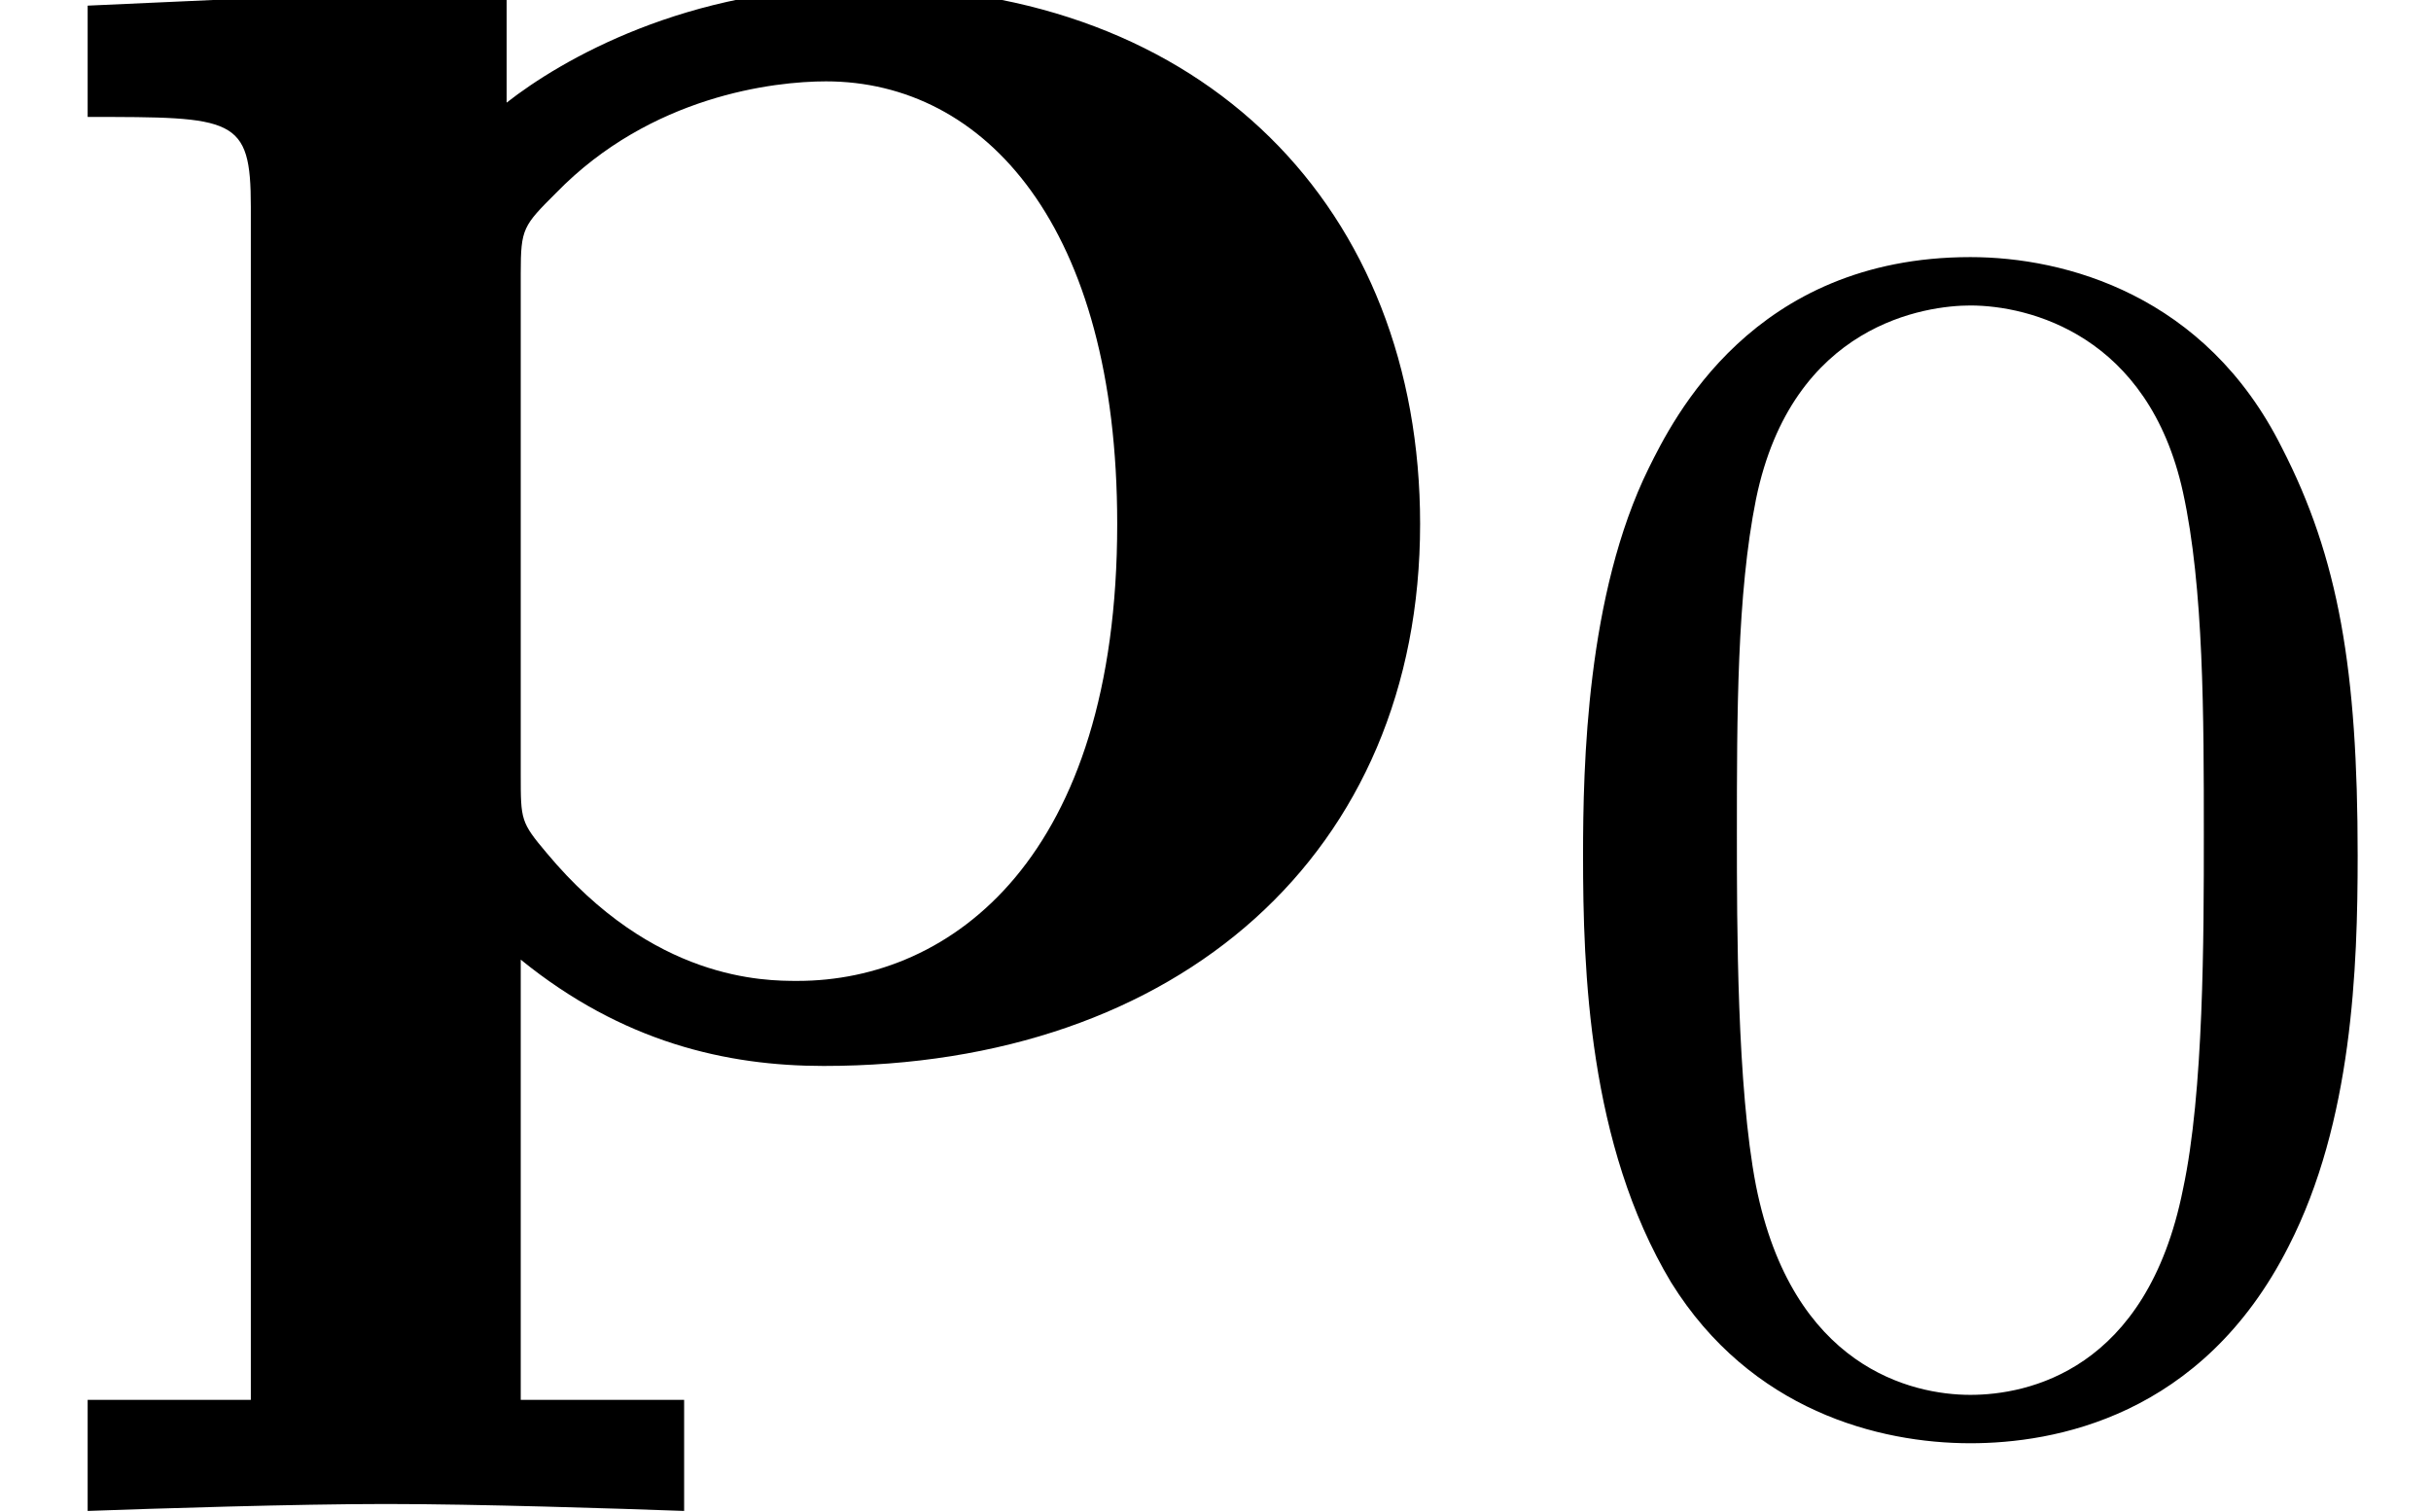
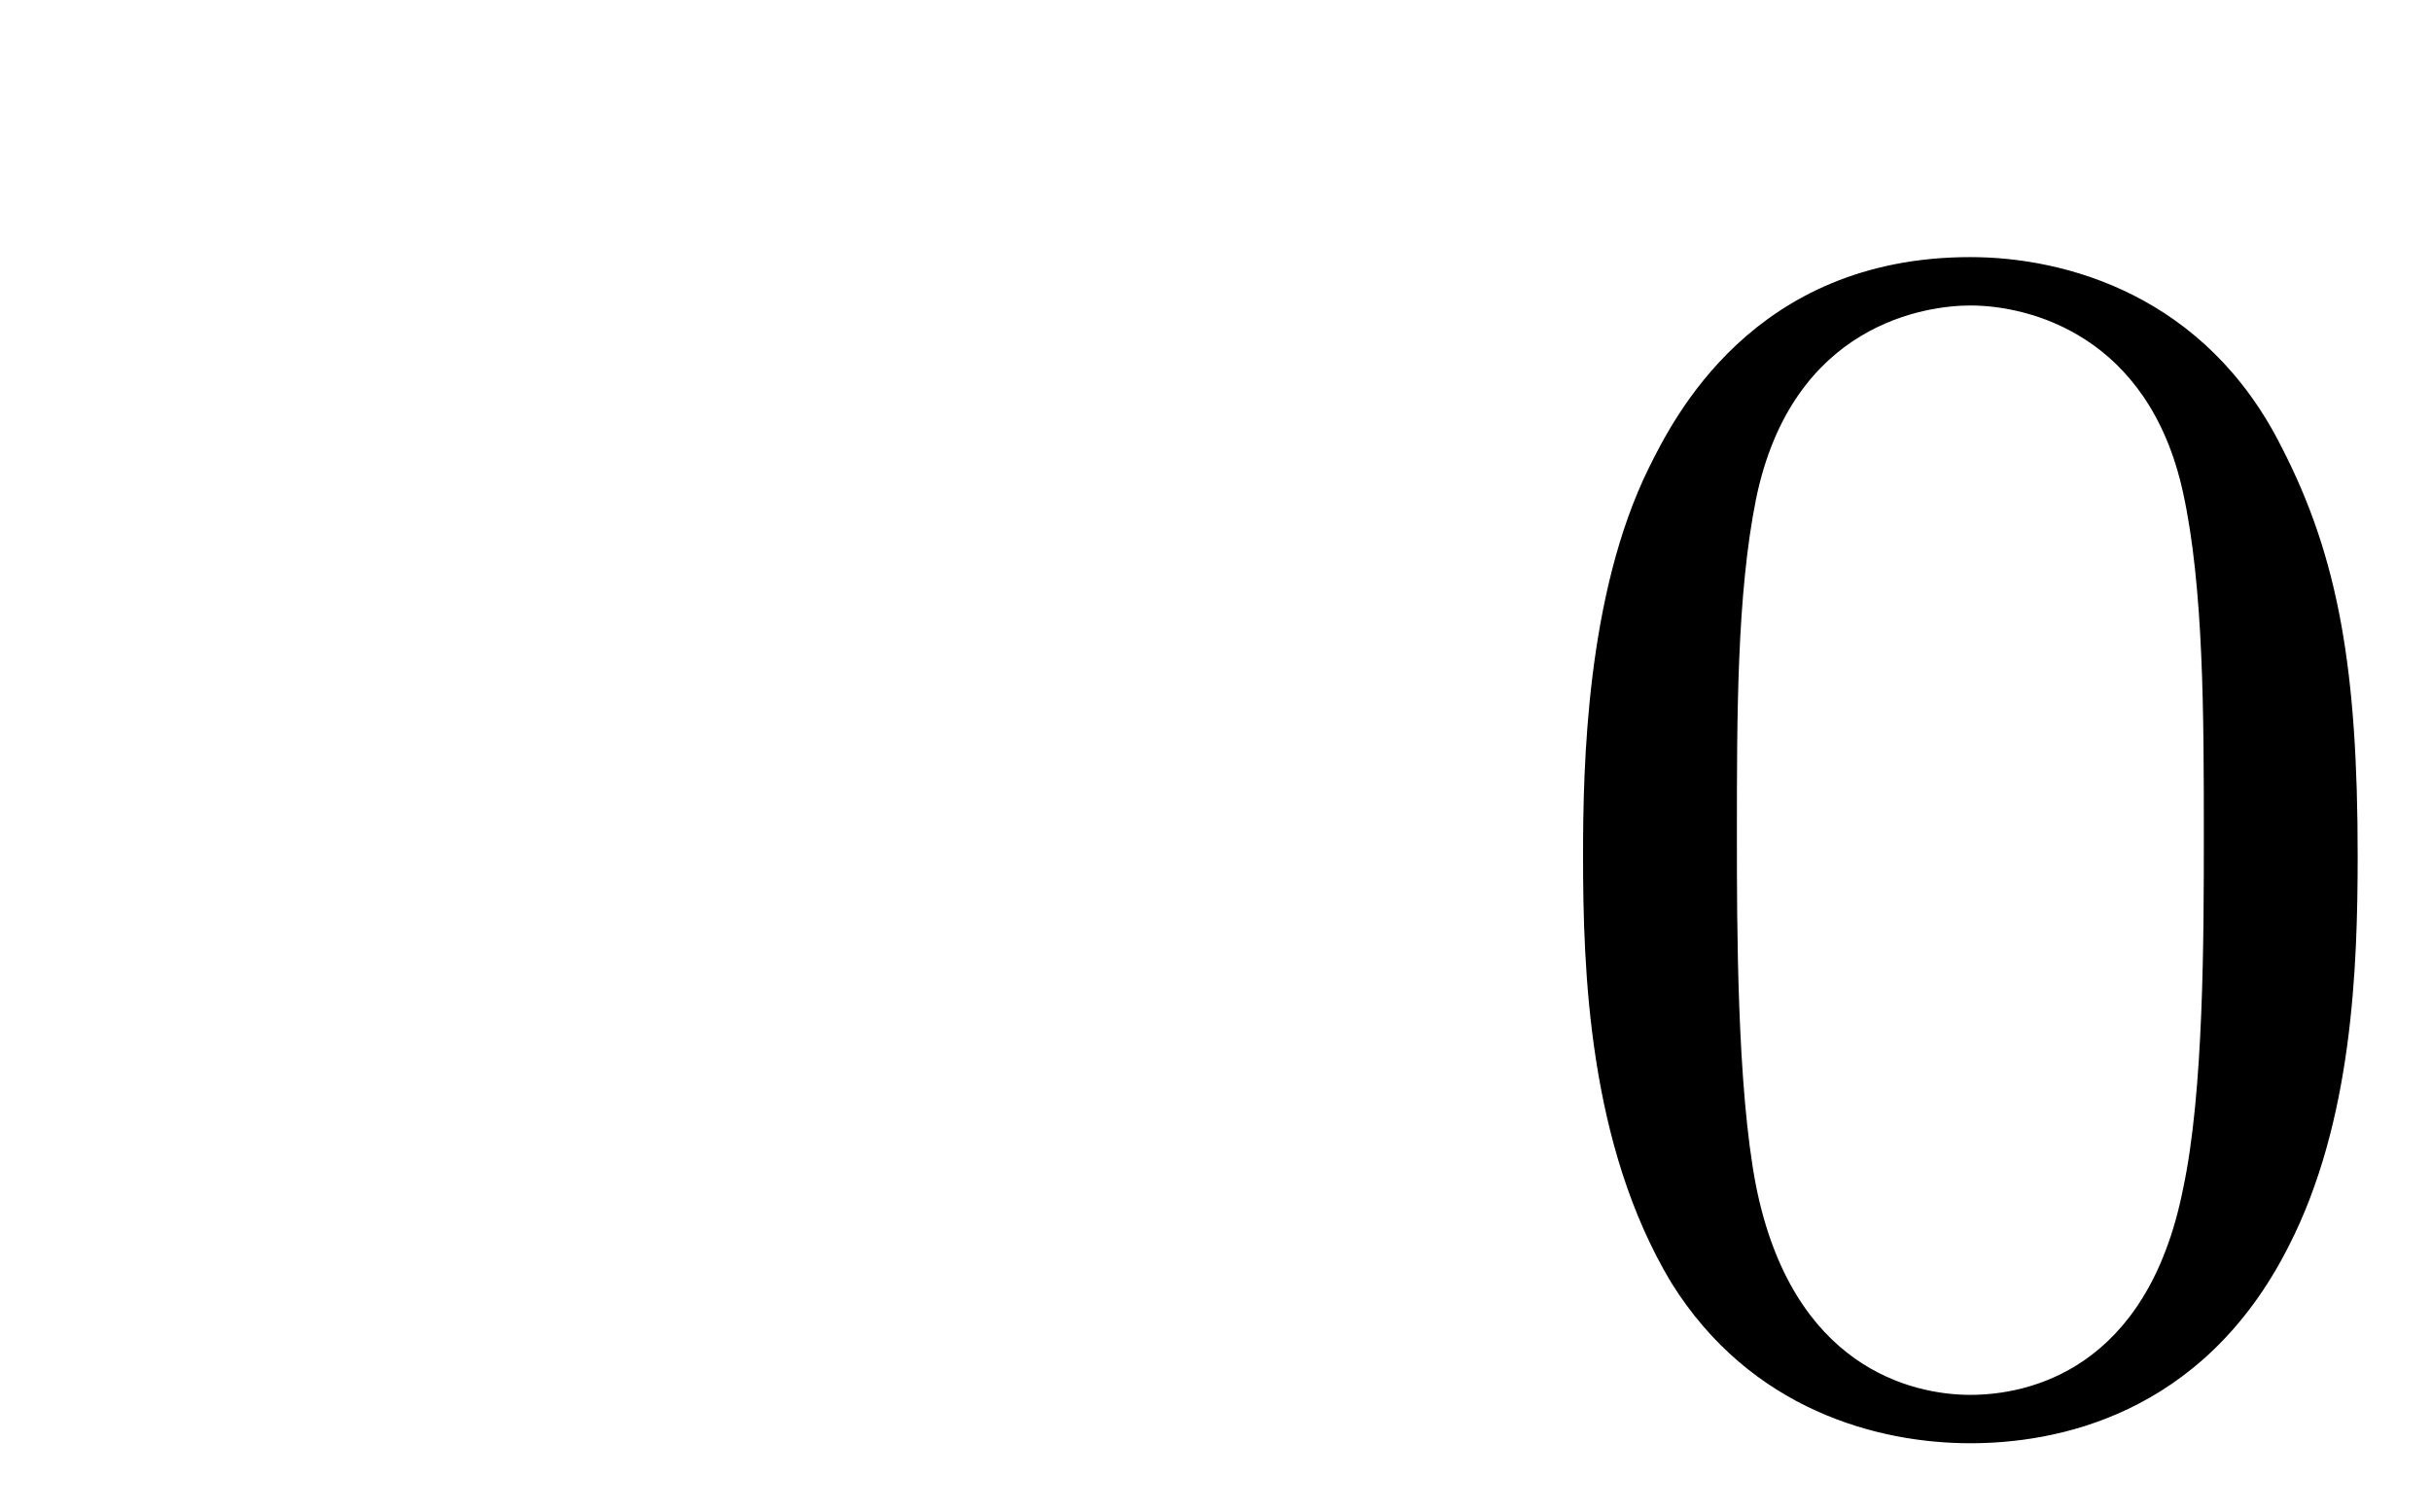
<svg xmlns="http://www.w3.org/2000/svg" xmlns:xlink="http://www.w3.org/1999/xlink" version="1.1" width="11.204pt" height="6.97pt" viewBox="70.735 63.894 11.204 6.97">
  <defs>
    <path id="g1-48" d="M3.897-2.542C3.897-3.395 3.81-3.913 3.547-4.423C3.196-5.125 2.55-5.3 2.112-5.3C1.108-5.3 .741-4.551 .63-4.328C.343-3.746 .327-2.957 .327-2.542C.327-2.016 .351-1.211 .733-.574C1.1 .016 1.69 .167 2.112 .167C2.495 .167 3.18 .048 3.579-.741C3.873-1.315 3.897-2.024 3.897-2.542ZM2.112-.056C1.841-.056 1.291-.183 1.124-1.02C1.036-1.474 1.036-2.224 1.036-2.638C1.036-3.188 1.036-3.746 1.124-4.184C1.291-4.997 1.913-5.077 2.112-5.077C2.383-5.077 2.933-4.941 3.092-4.216C3.188-3.778 3.188-3.18 3.188-2.638C3.188-2.168 3.188-1.451 3.092-1.004C2.925-.167 2.375-.056 2.112-.056Z" />
-     <path id="g0-112" d="M2.4-3.589C2.4-3.796 2.411-3.807 2.564-3.96C3-4.407 3.567-4.473 3.807-4.473C4.538-4.473 5.149-3.807 5.149-2.433C5.149-.895 4.385-.327 3.676-.327C3.524-.327 3.011-.327 2.52-.916C2.4-1.058 2.4-1.069 2.4-1.276V-3.589ZM2.4-.425C2.869-.044 3.349 .065 3.796 .065C5.433 .065 6.545-.916 6.545-2.433C6.545-3.884 5.553-4.909 3.982-4.909C3.164-4.909 2.585-4.571 2.335-4.375V-4.909L.404-4.822V-4.309C1.08-4.309 1.156-4.309 1.156-3.895V1.604H.404V2.116C.709 2.105 1.364 2.084 1.778 2.084C2.204 2.084 2.847 2.105 3.153 2.116V1.604H2.4V-.425Z" />
  </defs>
  <g id="page1">
    <use x="70.735" y="68.742" xlink:href="#g0-112" />
    <use x="77.704" y="70.379" xlink:href="#g1-48" />
  </g>
</svg>